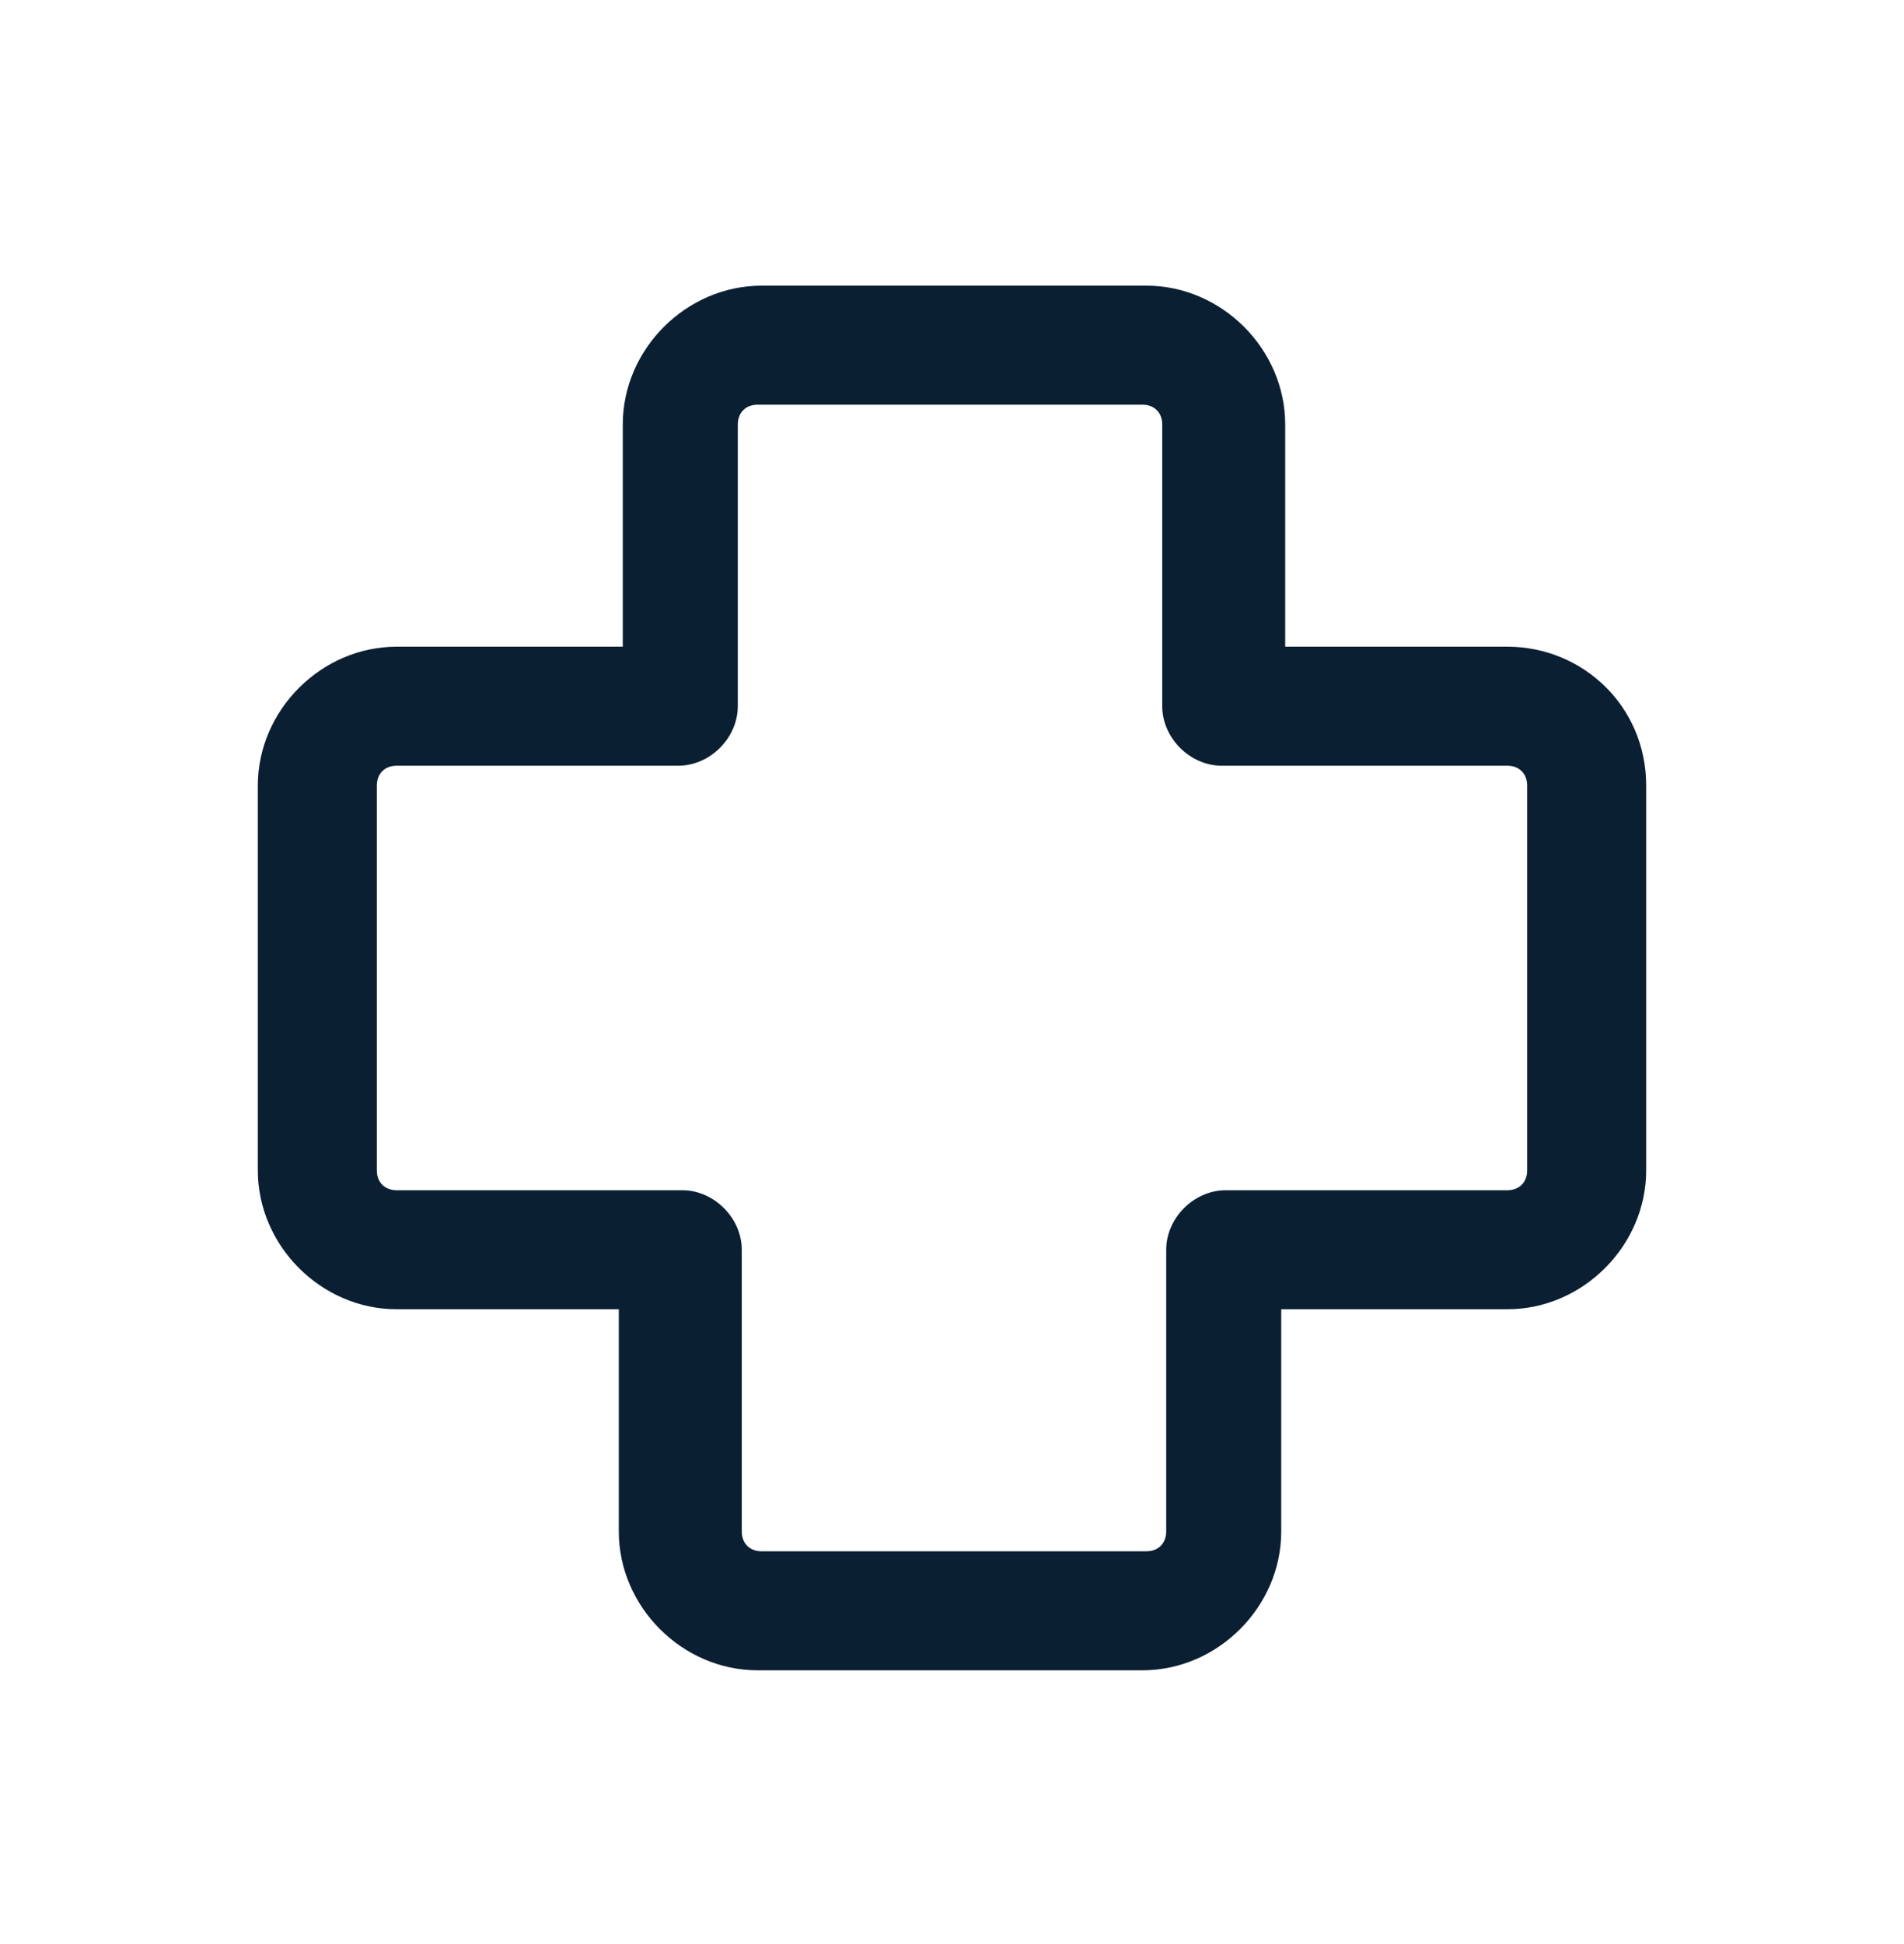
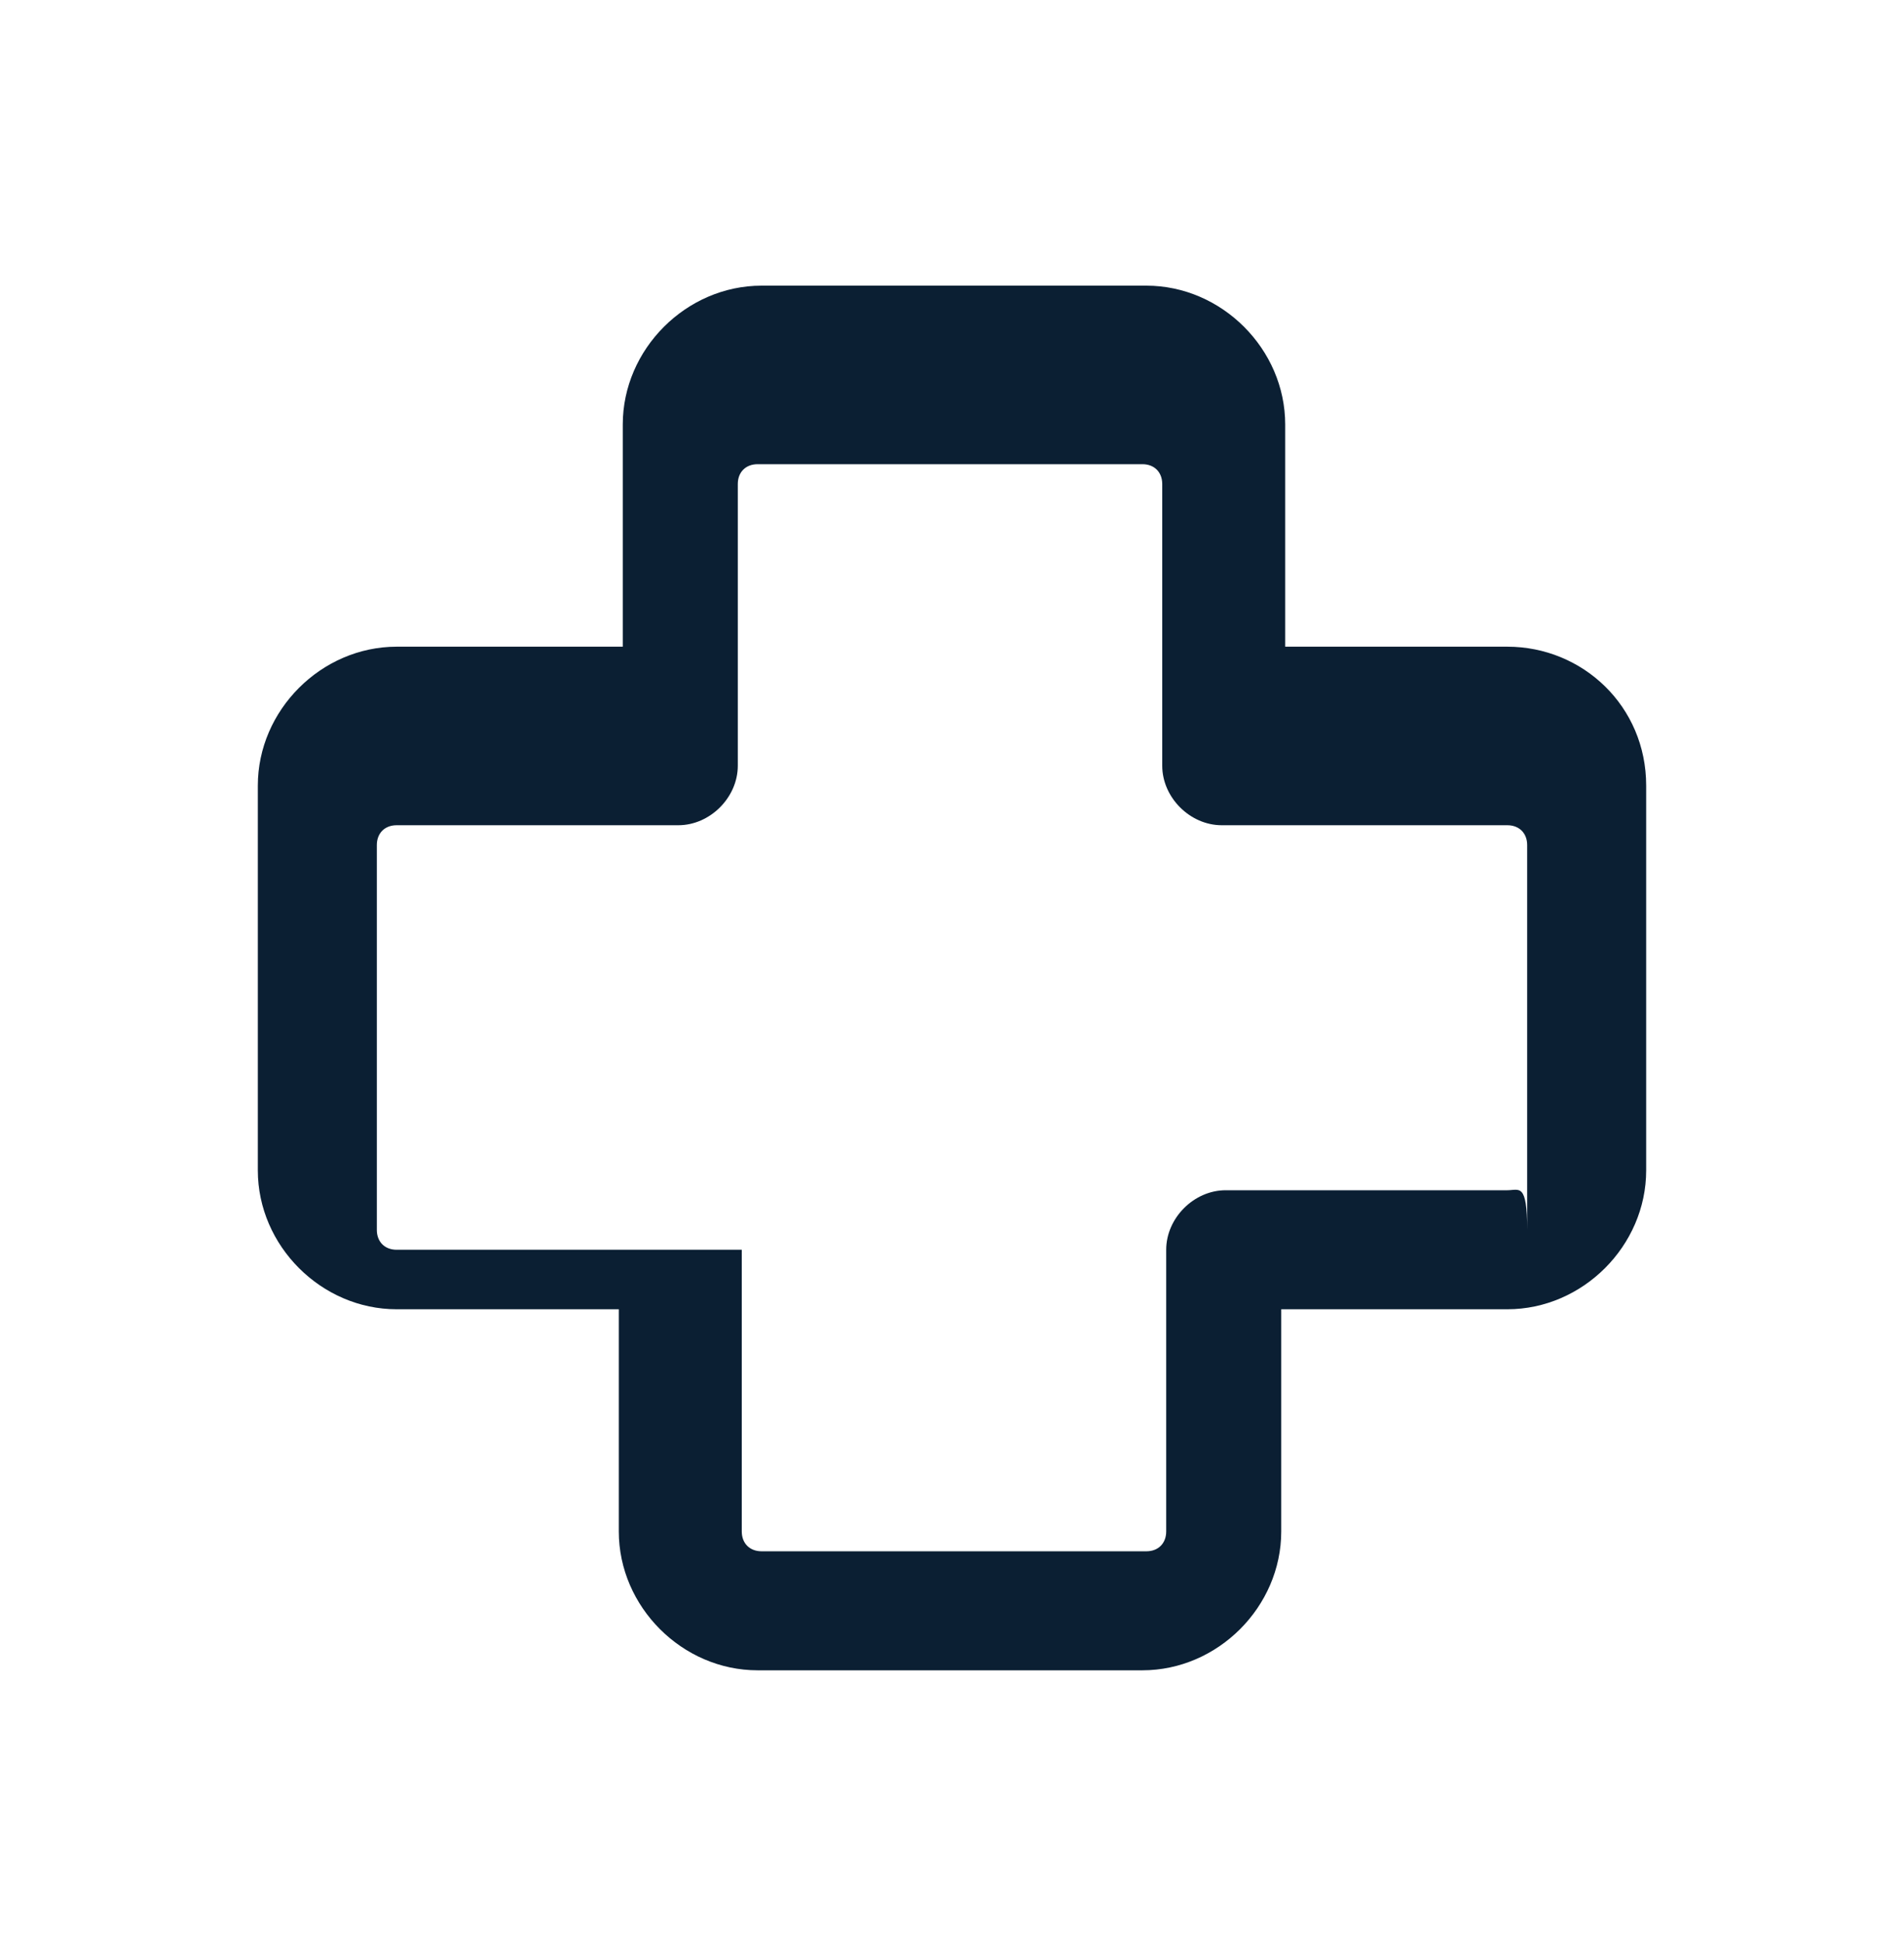
<svg xmlns="http://www.w3.org/2000/svg" id="Layer_1" x="0px" y="0px" viewBox="0 0 48 49" style="enable-background:new 0 0 48 49;" xml:space="preserve" fill="#0b1f33" data-library="gosweb_dou" data-icon="organizacija_ohrany_zdorovja" data-color="#0b1f33">
-   <path class="st0" d="M38,16.3h-5.6v-5.6c0-1.9-1.6-3.5-3.5-3.5h-9.7c-1.9,0-3.5,1.6-3.5,3.5v5.6H10c-1.9,0-3.5,1.6-3.5,3.5v9.7  c0,1.9,1.6,3.5,3.5,3.5h5.6v5.6c0,1.9,1.6,3.5,3.5,3.5h9.7c1.9,0,3.5-1.6,3.5-3.5V33H38c1.9,0,3.5-1.6,3.5-3.5v-9.7  C41.5,17.8,39.9,16.3,38,16.3z M38,30h-7.1c-0.8,0-1.5,0.7-1.5,1.5v7.1c0,0.3-0.2,0.5-0.5,0.5h-9.7c-0.3,0-0.5-0.2-0.5-0.5v-7.1  c0-0.8-0.7-1.5-1.5-1.5H10c-0.3,0-0.5-0.2-0.5-0.5v-9.7c0-0.3,0.2-0.5,0.5-0.5h7.1c0.8,0,1.5-0.7,1.5-1.5v-7.1  c0-0.3,0.2-0.5,0.5-0.5h9.7c0.3,0,0.5,0.2,0.5,0.5v7.1c0,0.8,0.7,1.5,1.5,1.5H38c0.3,0,0.5,0.2,0.5,0.5v9.7C38.5,29.8,38.3,30,38,30  z" />
+   <path class="st0" d="M38,16.3h-5.6v-5.6c0-1.9-1.6-3.5-3.5-3.5h-9.7c-1.9,0-3.5,1.6-3.5,3.5v5.6H10c-1.9,0-3.5,1.6-3.5,3.5v9.7  c0,1.9,1.6,3.5,3.5,3.5h5.6v5.6c0,1.9,1.6,3.5,3.5,3.5h9.7c1.9,0,3.5-1.6,3.5-3.5V33H38c1.9,0,3.5-1.6,3.5-3.5v-9.7  C41.5,17.8,39.9,16.3,38,16.3z M38,30h-7.1c-0.8,0-1.5,0.7-1.5,1.5v7.1c0,0.3-0.2,0.5-0.5,0.5h-9.7c-0.3,0-0.5-0.2-0.5-0.5v-7.1  H10c-0.3,0-0.5-0.2-0.5-0.5v-9.7c0-0.3,0.2-0.5,0.5-0.5h7.1c0.8,0,1.5-0.7,1.5-1.5v-7.1  c0-0.3,0.2-0.5,0.5-0.5h9.7c0.3,0,0.5,0.2,0.5,0.5v7.1c0,0.8,0.7,1.5,1.5,1.5H38c0.3,0,0.5,0.2,0.5,0.5v9.7C38.5,29.8,38.3,30,38,30  z" />
</svg>